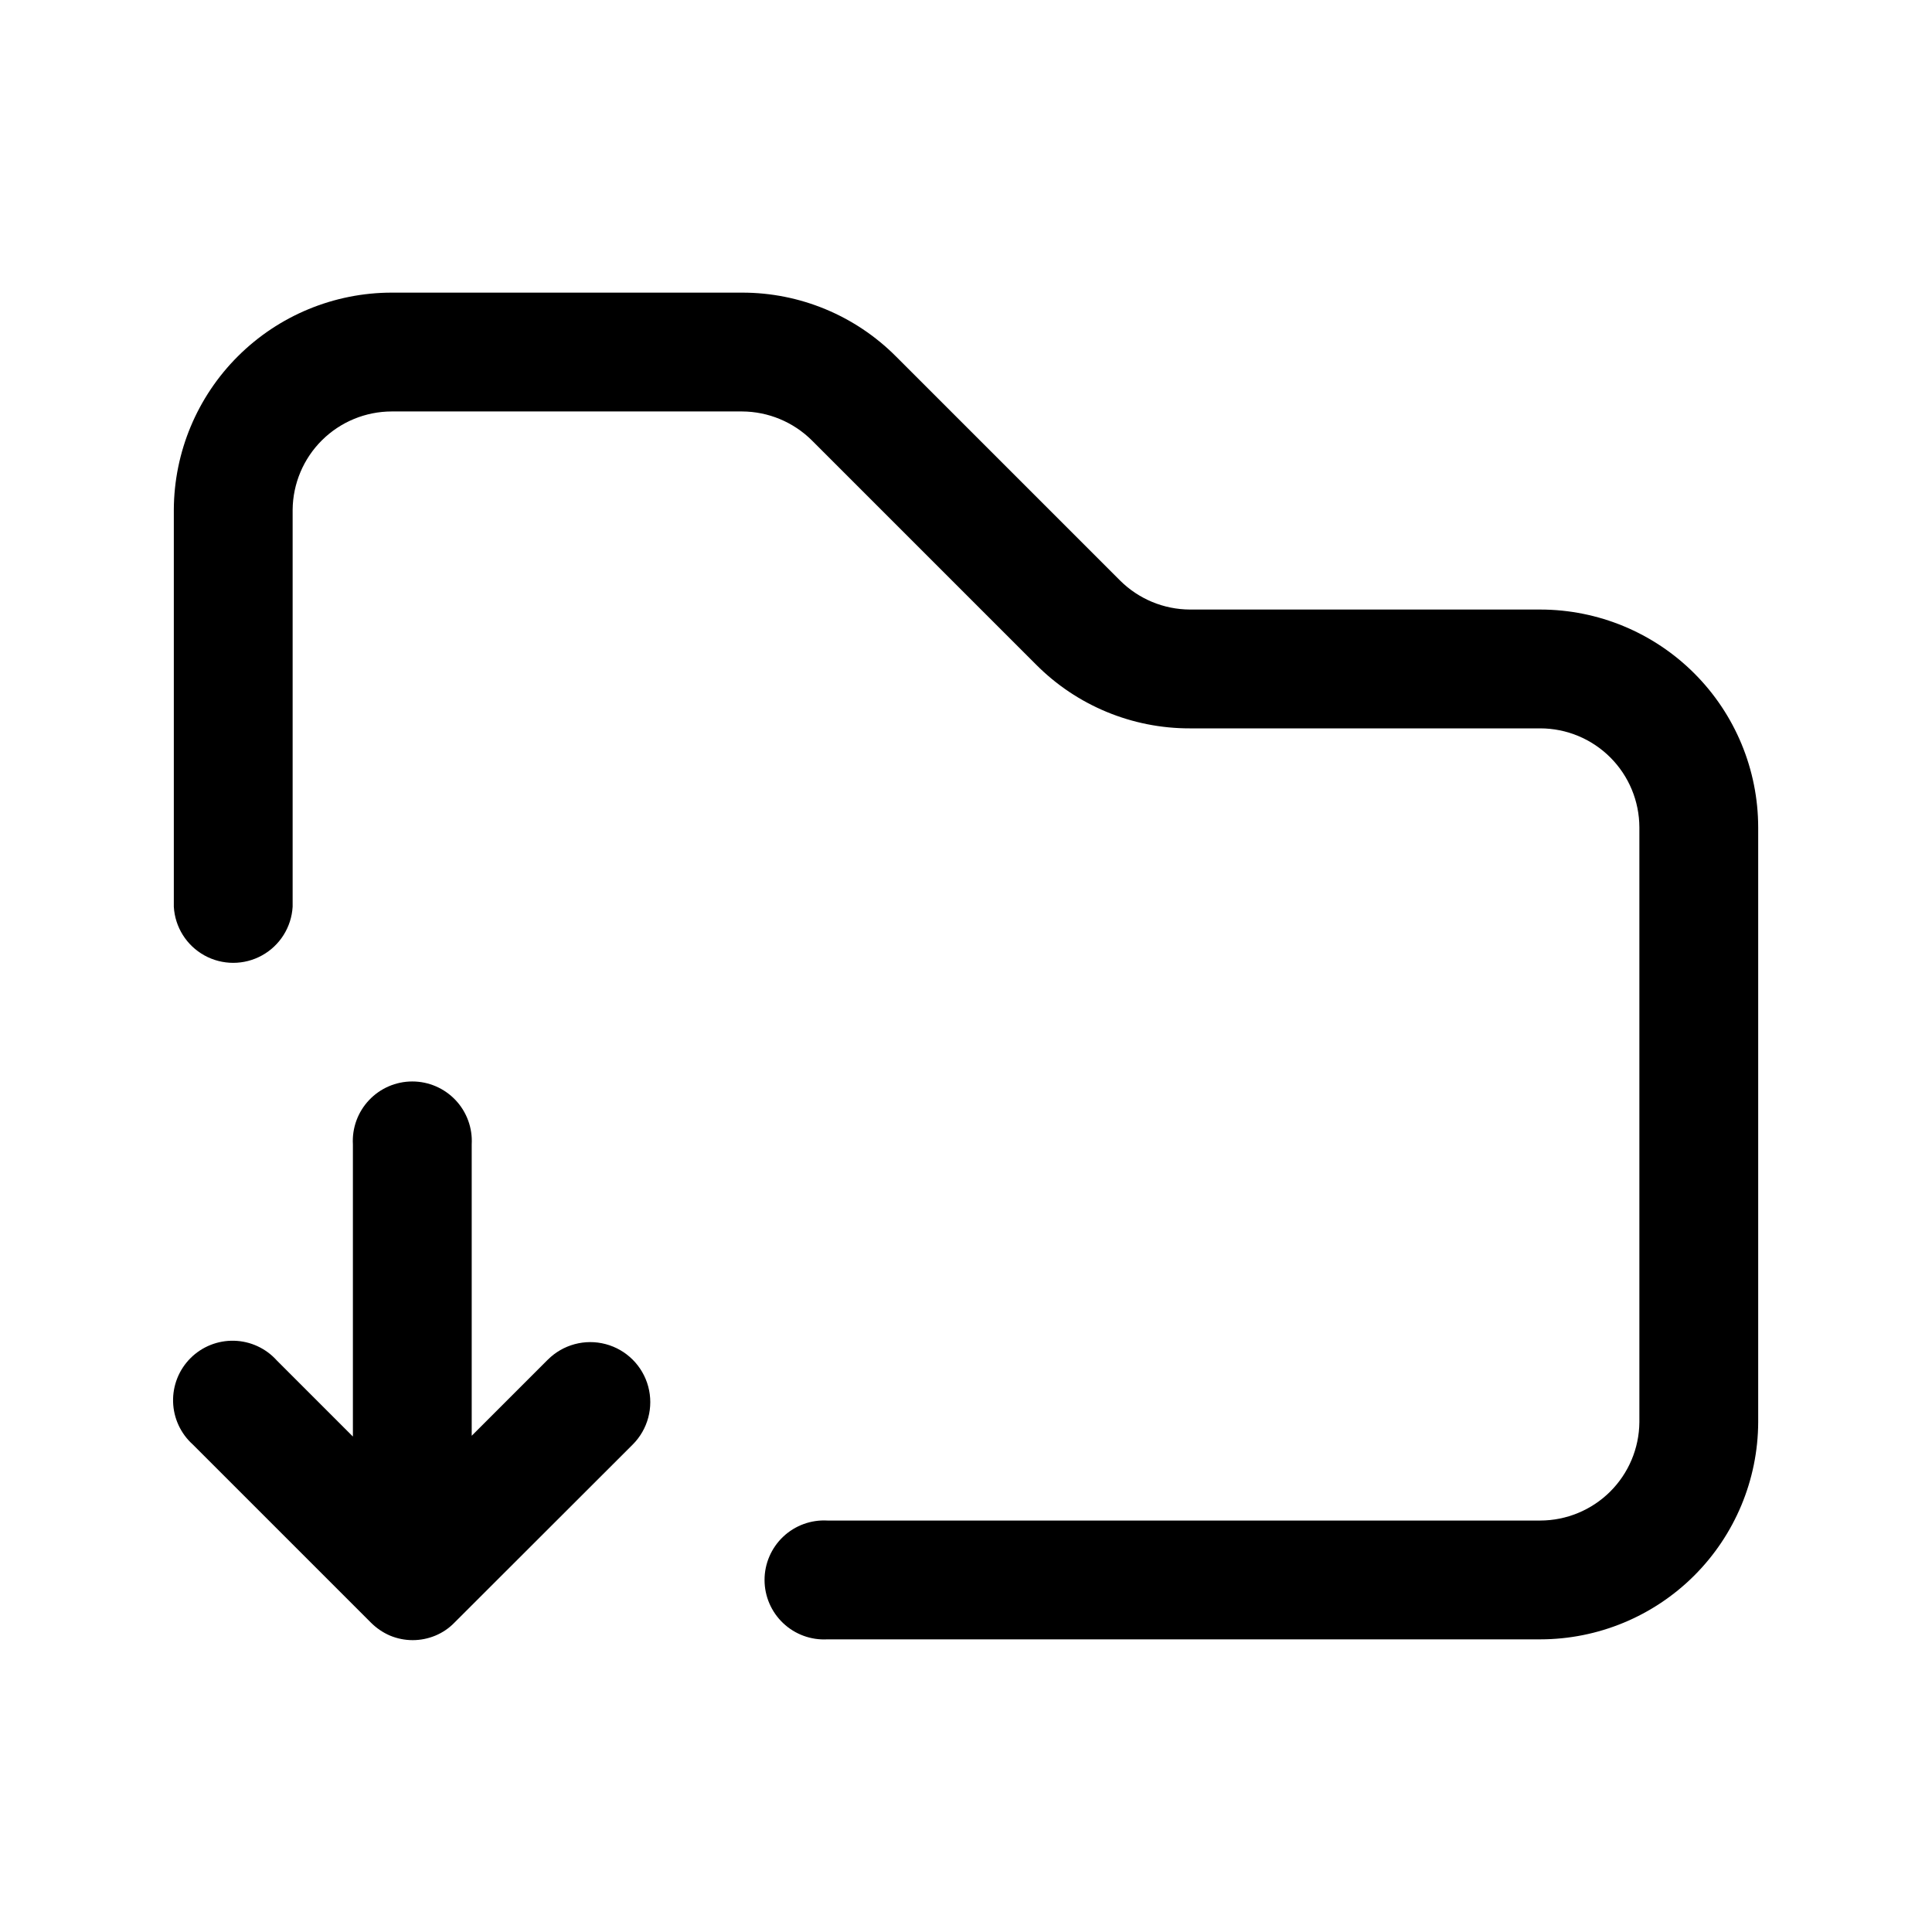
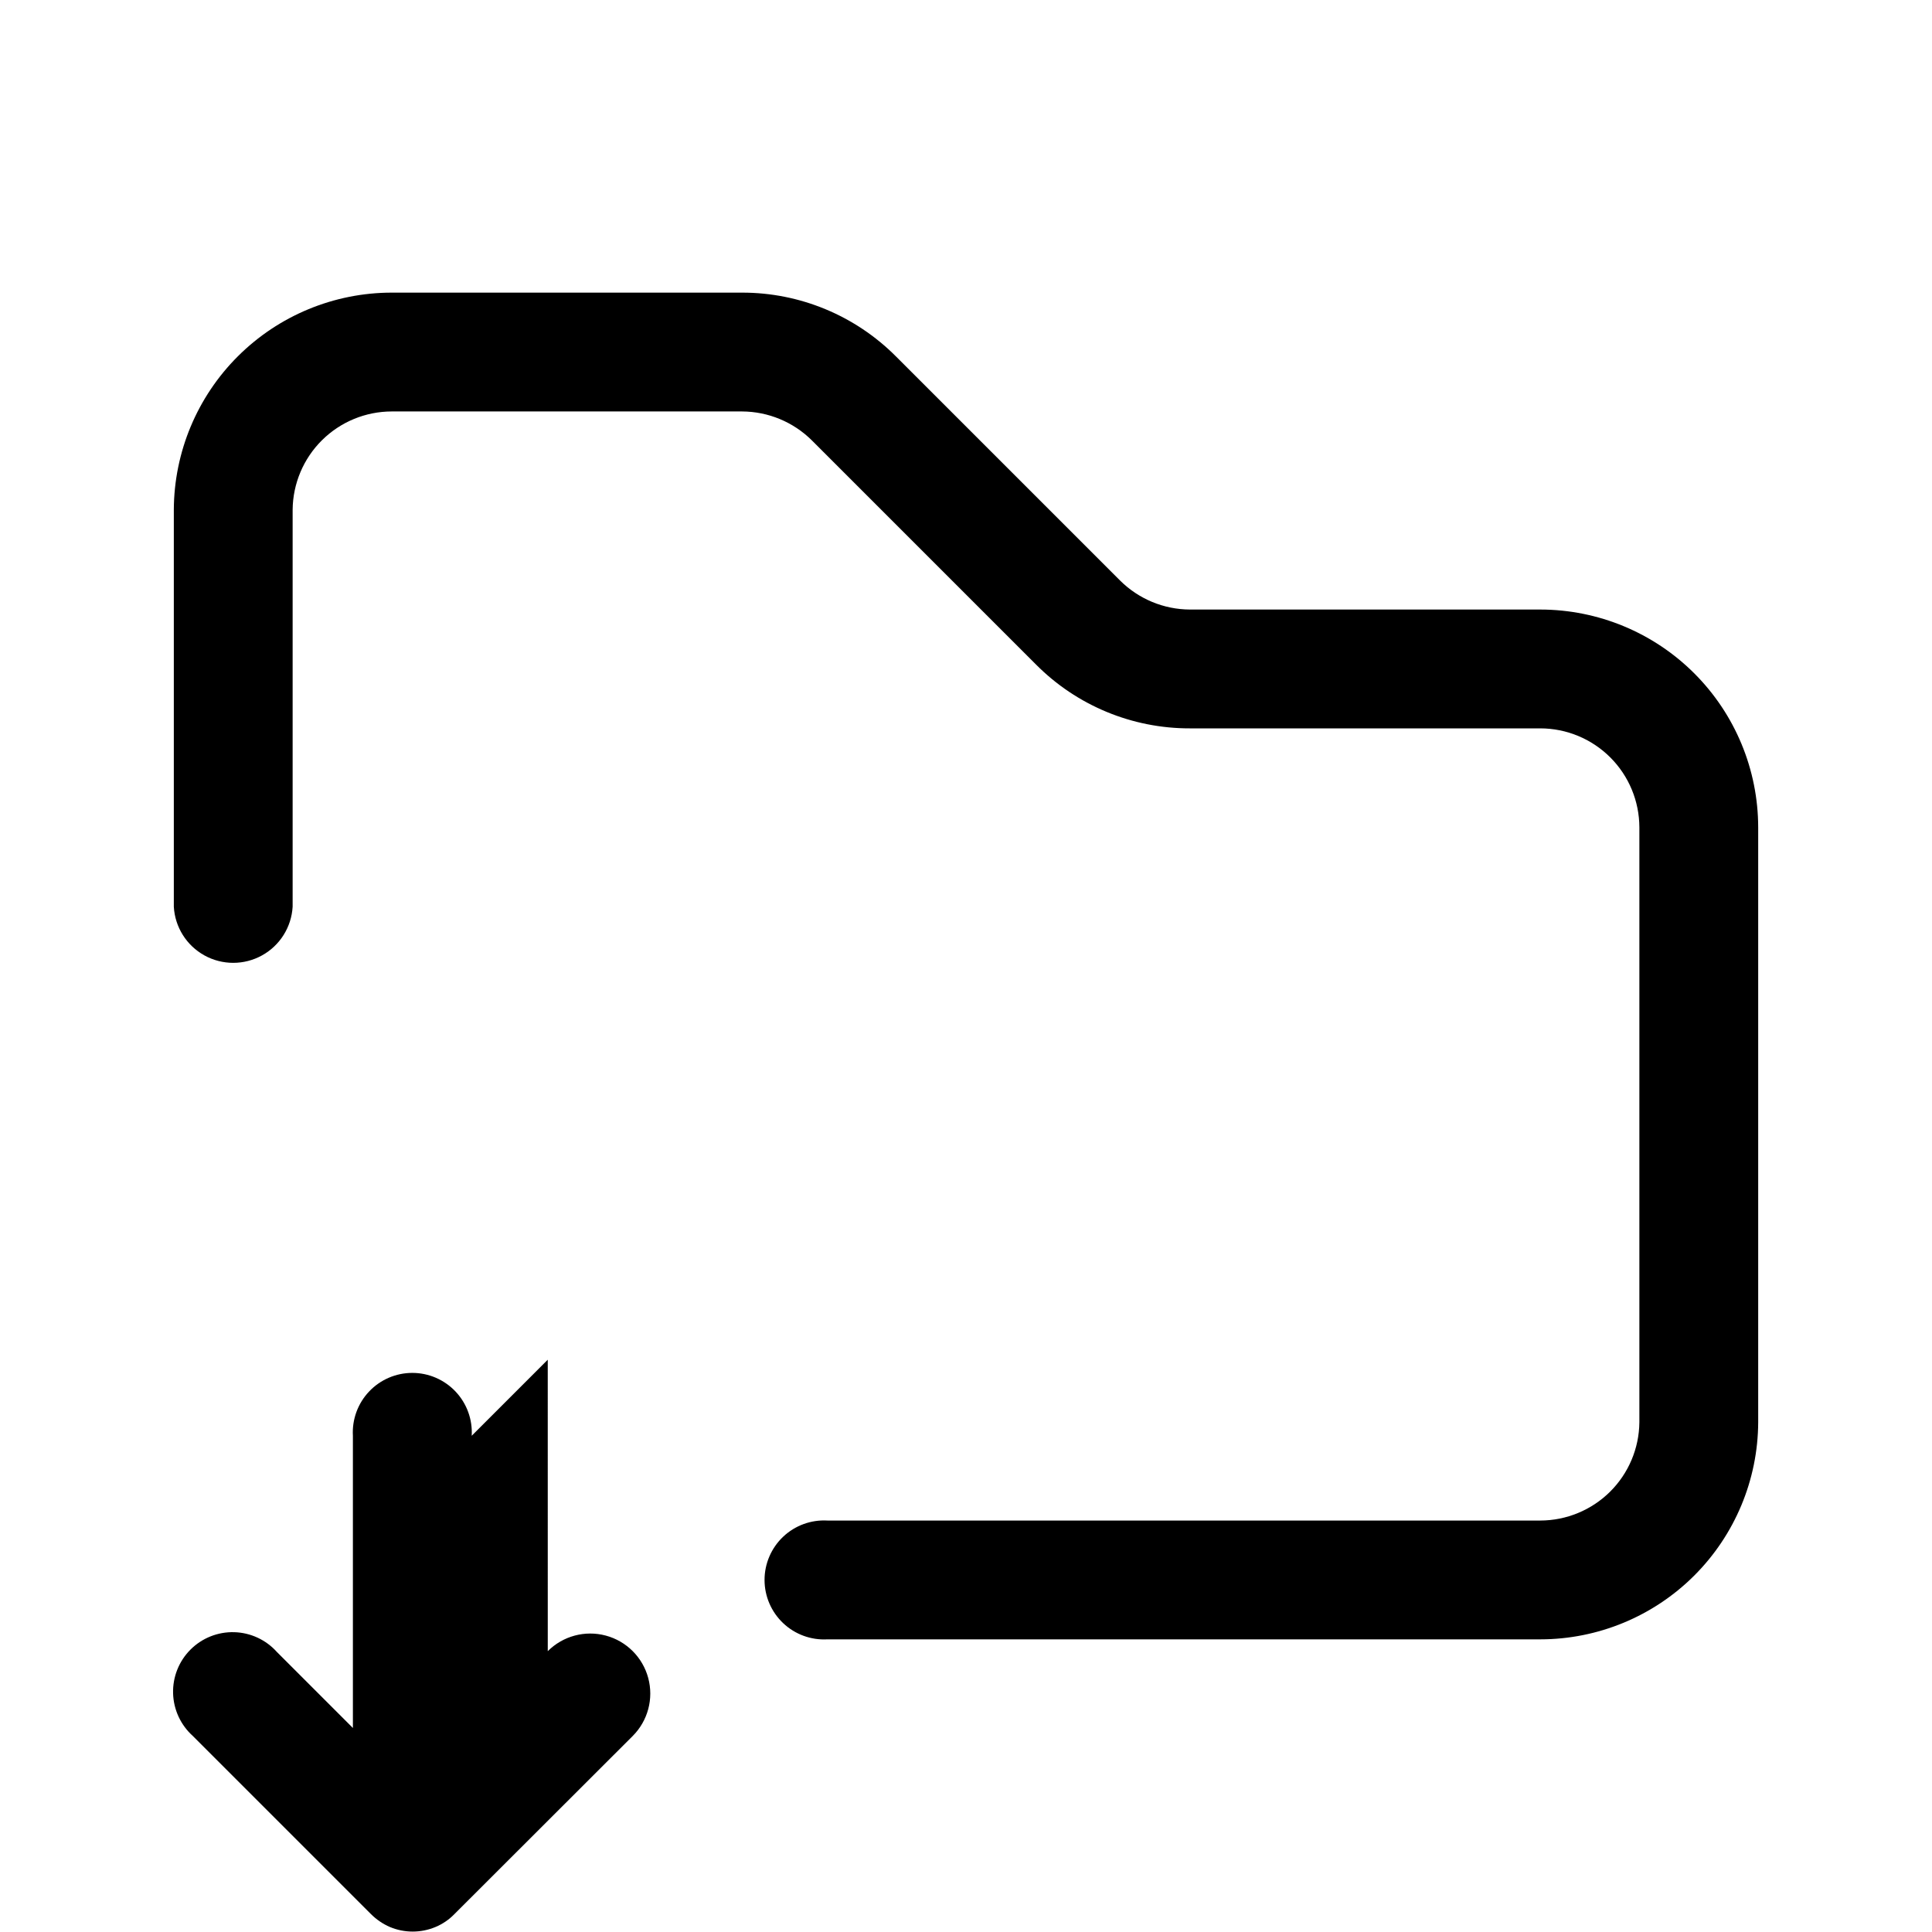
<svg xmlns="http://www.w3.org/2000/svg" fill="#000000" width="800px" height="800px" version="1.1" viewBox="144 144 512 512">
-   <path d="m609.94 363.27v157.64c-0.066 15.273-6.18 29.898-16.996 40.68-10.82 10.781-25.469 16.84-40.742 16.855h-188.93c-4.328 0.242-8.57-1.305-11.719-4.285-3.152-2.977-4.941-7.125-4.941-11.461s1.789-8.48 4.941-11.461c3.148-2.977 7.391-4.527 11.719-4.281h188.93c6.922-0.016 13.562-2.758 18.477-7.633 4.914-4.875 7.707-11.492 7.773-18.414v-157.64c-0.016-6.957-2.785-13.625-7.703-18.543-4.922-4.922-11.59-7.691-18.547-7.703h-92.852c-15.32 0.039-30.016-6.059-40.809-16.93l-59.348-59.348c-4.926-4.91-11.586-7.68-18.543-7.707h-92.852c-6.922 0.012-13.559 2.754-18.473 7.629-4.914 4.875-7.707 11.492-7.773 18.418v105.2c-0.309 5.41-3.375 10.289-8.121 12.91-4.746 2.621-10.504 2.621-15.25 0-4.746-2.621-7.812-7.5-8.117-12.91v-105.2c0.066-15.273 6.176-29.902 16.996-40.684 10.816-10.781 25.465-16.84 40.738-16.852h92.852c15.316-0.02 30.004 6.074 40.809 16.926l59.352 59.348c4.922 4.914 11.586 7.684 18.539 7.711h92.852c15.309 0.012 29.988 6.102 40.812 16.926 10.824 10.824 16.91 25.5 16.926 40.809zm-320.78 141.07-20.152 20.152v-77.234c0.246-4.328-1.305-8.566-4.281-11.719-2.981-3.152-7.125-4.941-11.461-4.941-4.34 0-8.484 1.789-11.461 4.941-2.981 3.152-4.531 7.391-4.285 11.719v77.438l-20.152-20.152c-2.891-3.223-6.981-5.117-11.309-5.234-4.332-0.117-8.516 1.551-11.578 4.613s-4.731 7.25-4.613 11.578c0.117 4.328 2.008 8.418 5.231 11.312l47.207 47.207c1.449 1.449 3.156 2.613 5.039 3.426 3.852 1.609 8.188 1.609 12.043 0 1.895-0.789 3.606-1.953 5.035-3.426l47.258-47.207c4.016-4.023 5.578-9.883 4.102-15.371s-5.769-9.77-11.262-11.234c-5.488-1.465-11.344 0.113-15.359 4.133z" />
+   <path d="m609.94 363.27v157.64c-0.066 15.273-6.18 29.898-16.996 40.68-10.82 10.781-25.469 16.84-40.742 16.855h-188.93c-4.328 0.242-8.57-1.305-11.719-4.285-3.152-2.977-4.941-7.125-4.941-11.461s1.789-8.48 4.941-11.461c3.148-2.977 7.391-4.527 11.719-4.281h188.93c6.922-0.016 13.562-2.758 18.477-7.633 4.914-4.875 7.707-11.492 7.773-18.414v-157.64c-0.016-6.957-2.785-13.625-7.703-18.543-4.922-4.922-11.59-7.691-18.547-7.703h-92.852c-15.32 0.039-30.016-6.059-40.809-16.93l-59.348-59.348c-4.926-4.91-11.586-7.68-18.543-7.707h-92.852c-6.922 0.012-13.559 2.754-18.473 7.629-4.914 4.875-7.707 11.492-7.773 18.418v105.2c-0.309 5.41-3.375 10.289-8.121 12.91-4.746 2.621-10.504 2.621-15.25 0-4.746-2.621-7.812-7.5-8.117-12.91v-105.2c0.066-15.273 6.176-29.902 16.996-40.684 10.816-10.781 25.465-16.84 40.738-16.852h92.852c15.316-0.02 30.004 6.074 40.809 16.926l59.352 59.348c4.922 4.914 11.586 7.684 18.539 7.711h92.852c15.309 0.012 29.988 6.102 40.812 16.926 10.824 10.824 16.91 25.5 16.926 40.809zm-320.78 141.07-20.152 20.152c0.246-4.328-1.305-8.566-4.281-11.719-2.981-3.152-7.125-4.941-11.461-4.941-4.34 0-8.484 1.789-11.461 4.941-2.981 3.152-4.531 7.391-4.285 11.719v77.438l-20.152-20.152c-2.891-3.223-6.981-5.117-11.309-5.234-4.332-0.117-8.516 1.551-11.578 4.613s-4.731 7.25-4.613 11.578c0.117 4.328 2.008 8.418 5.231 11.312l47.207 47.207c1.449 1.449 3.156 2.613 5.039 3.426 3.852 1.609 8.188 1.609 12.043 0 1.895-0.789 3.606-1.953 5.035-3.426l47.258-47.207c4.016-4.023 5.578-9.883 4.102-15.371s-5.769-9.77-11.262-11.234c-5.488-1.465-11.344 0.113-15.359 4.133z" />
</svg>